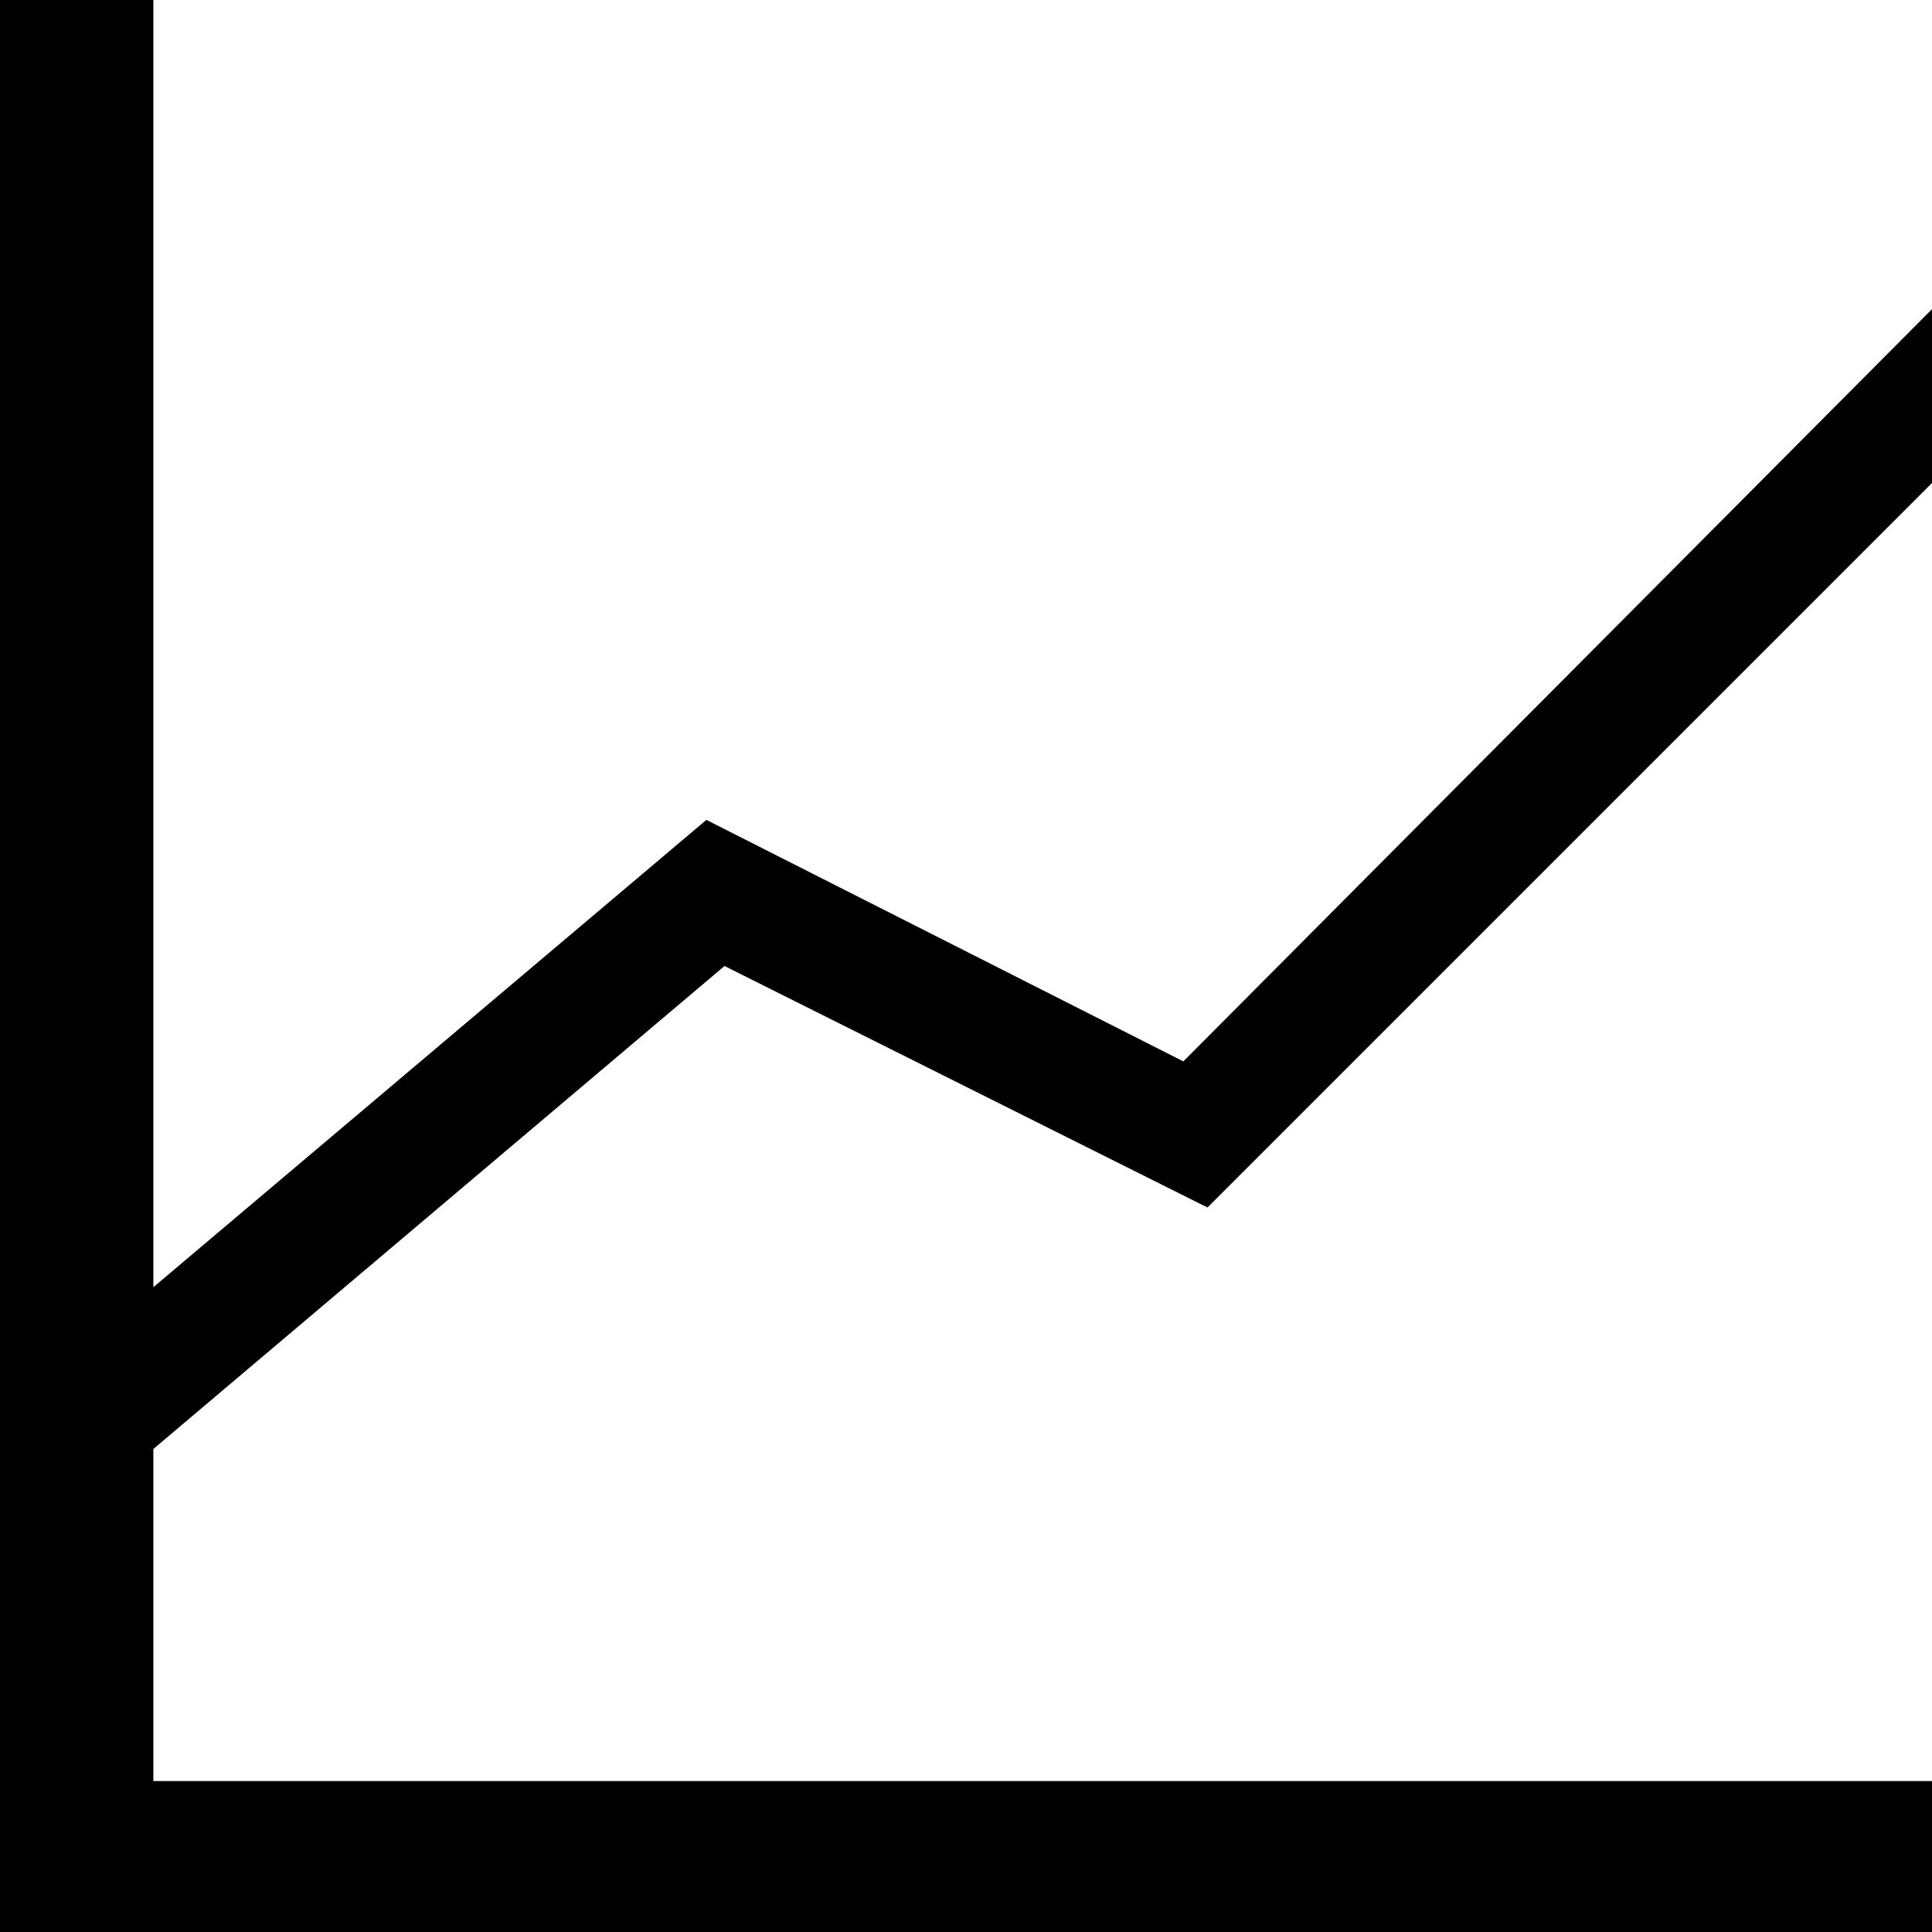
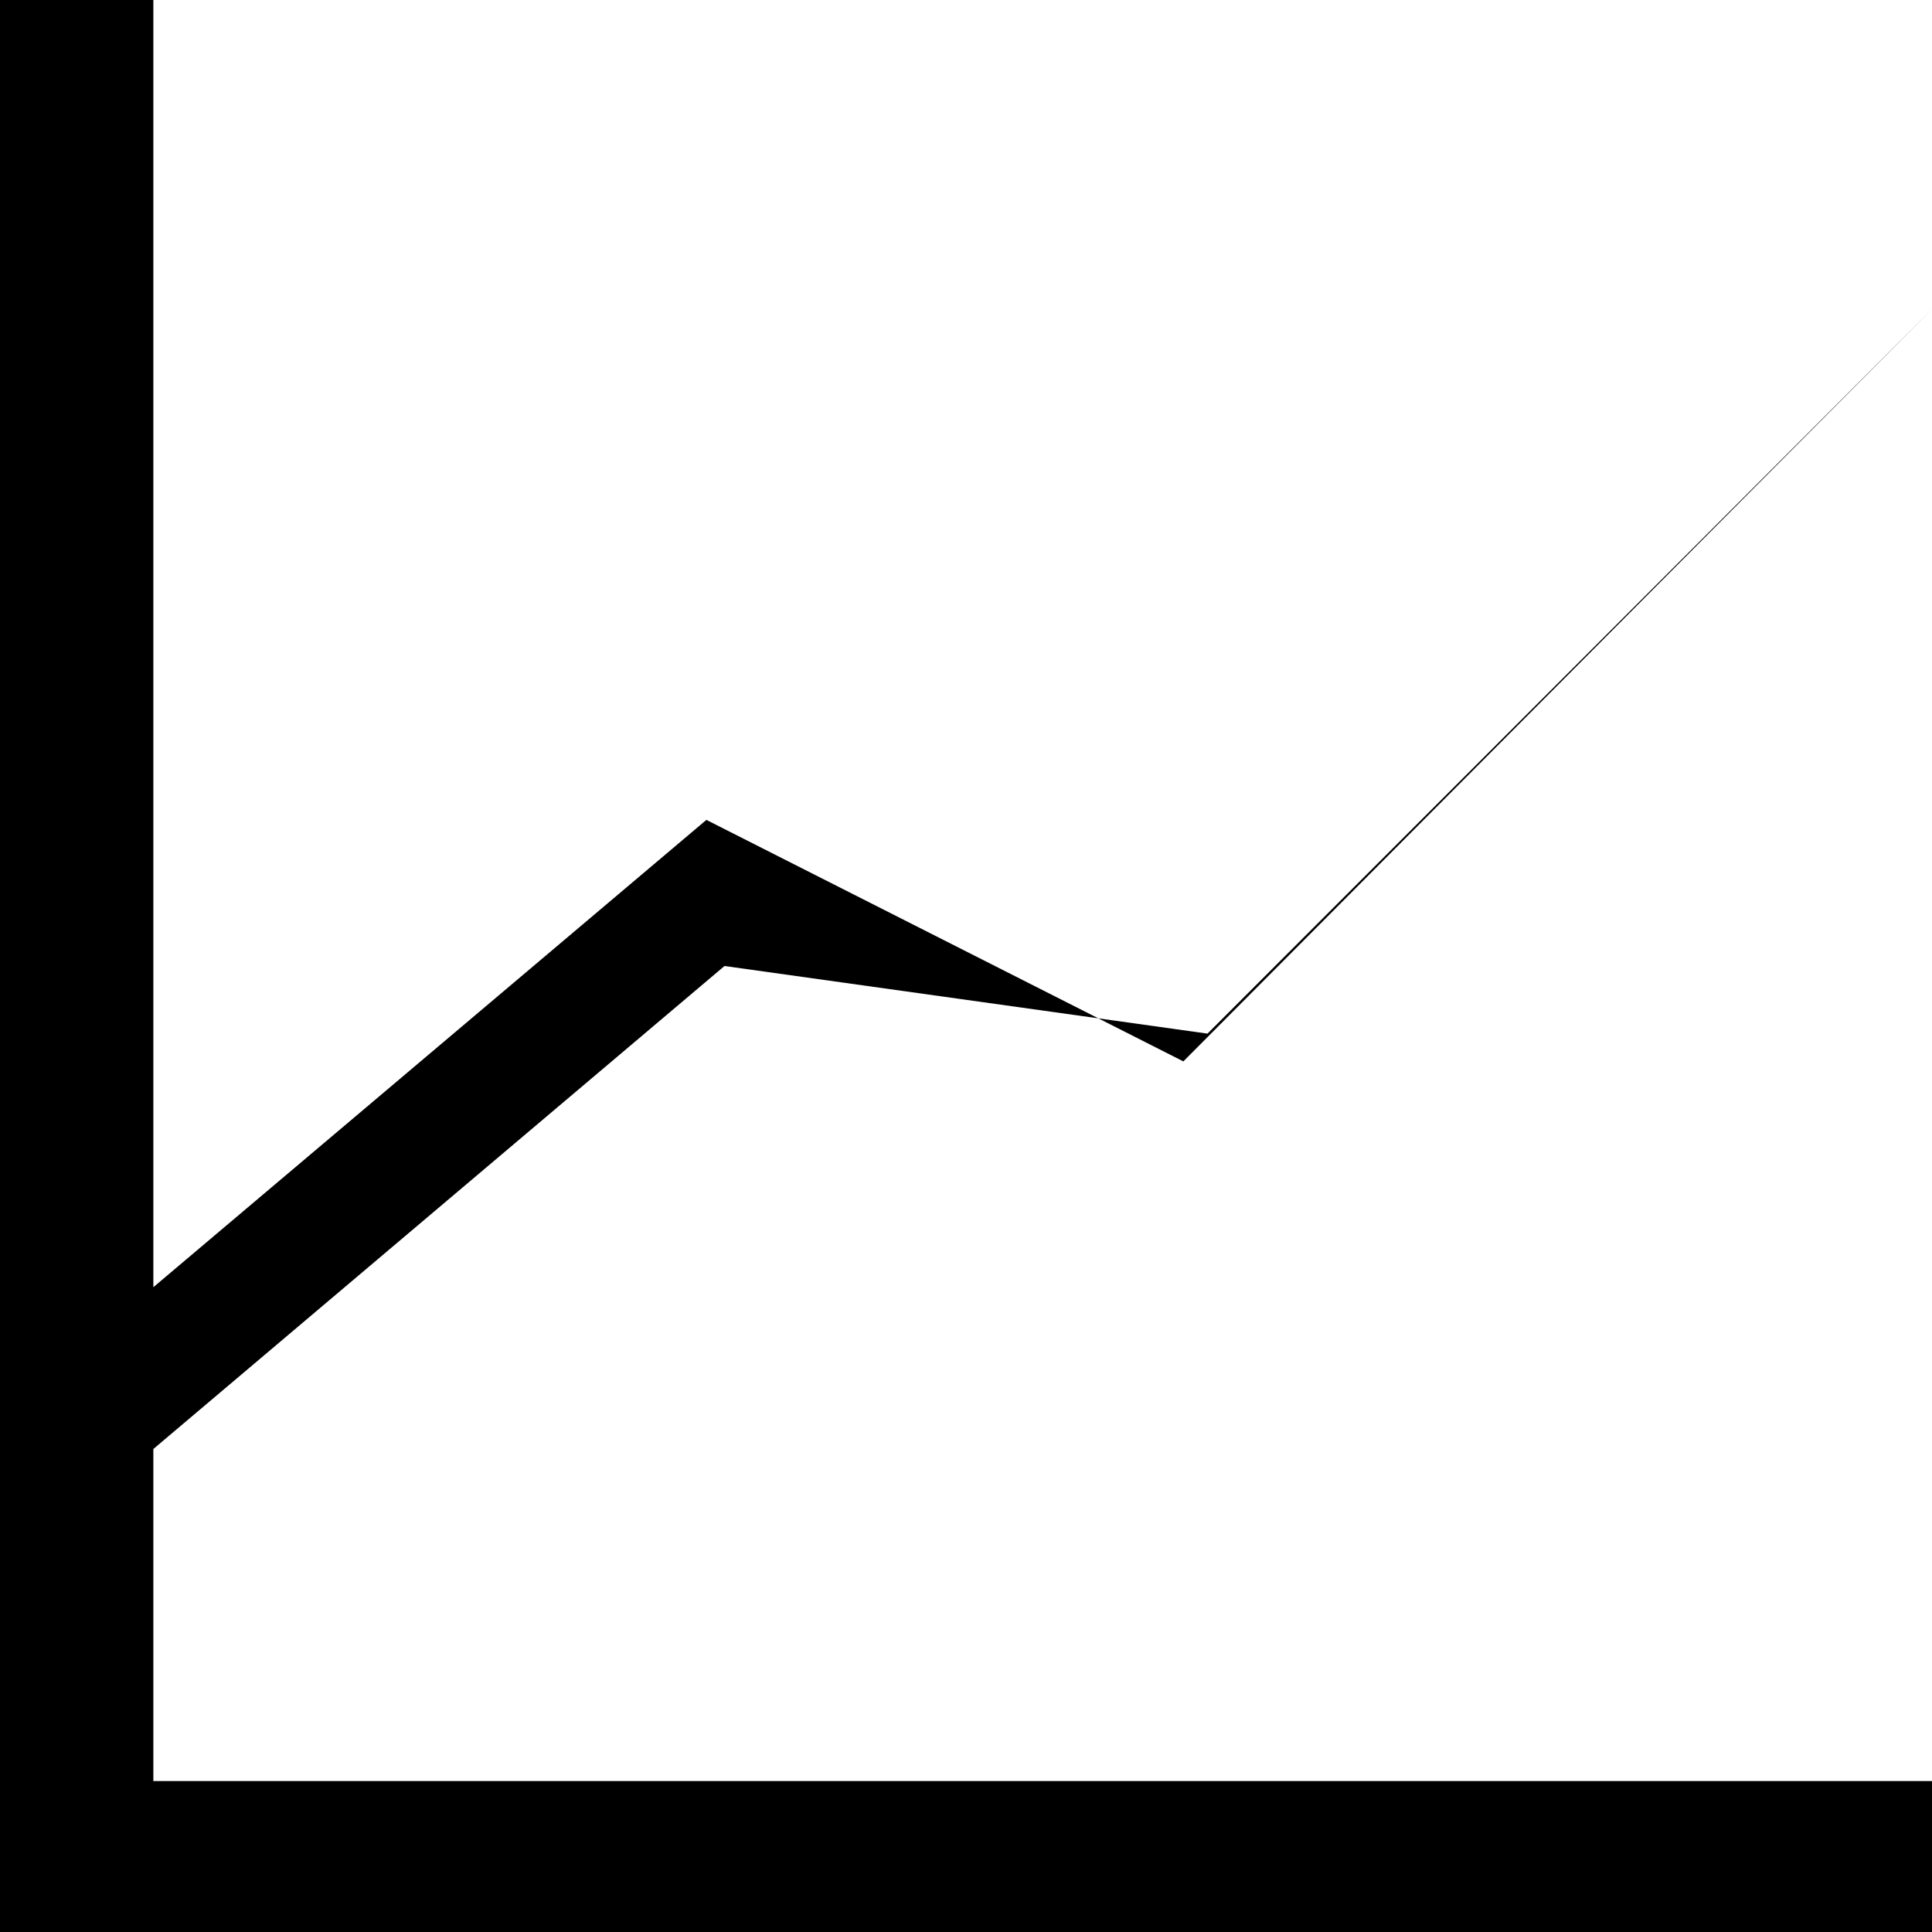
<svg xmlns="http://www.w3.org/2000/svg" id="Layer_1" data-name="Layer 1" width="16" height="16" viewBox="0 0 16 16">
  <title>LUIicons</title>
-   <path d="M6,8,1.27,12v2.75H16V16H0V0H1.27V10.66L5.85,6.79l3.95,2L16,2.56V4l-6,6Z" />
+   <path d="M6,8,1.27,12v2.75H16V16H0V0H1.27V10.66L5.85,6.79l3.95,2L16,2.56l-6,6Z" />
</svg>